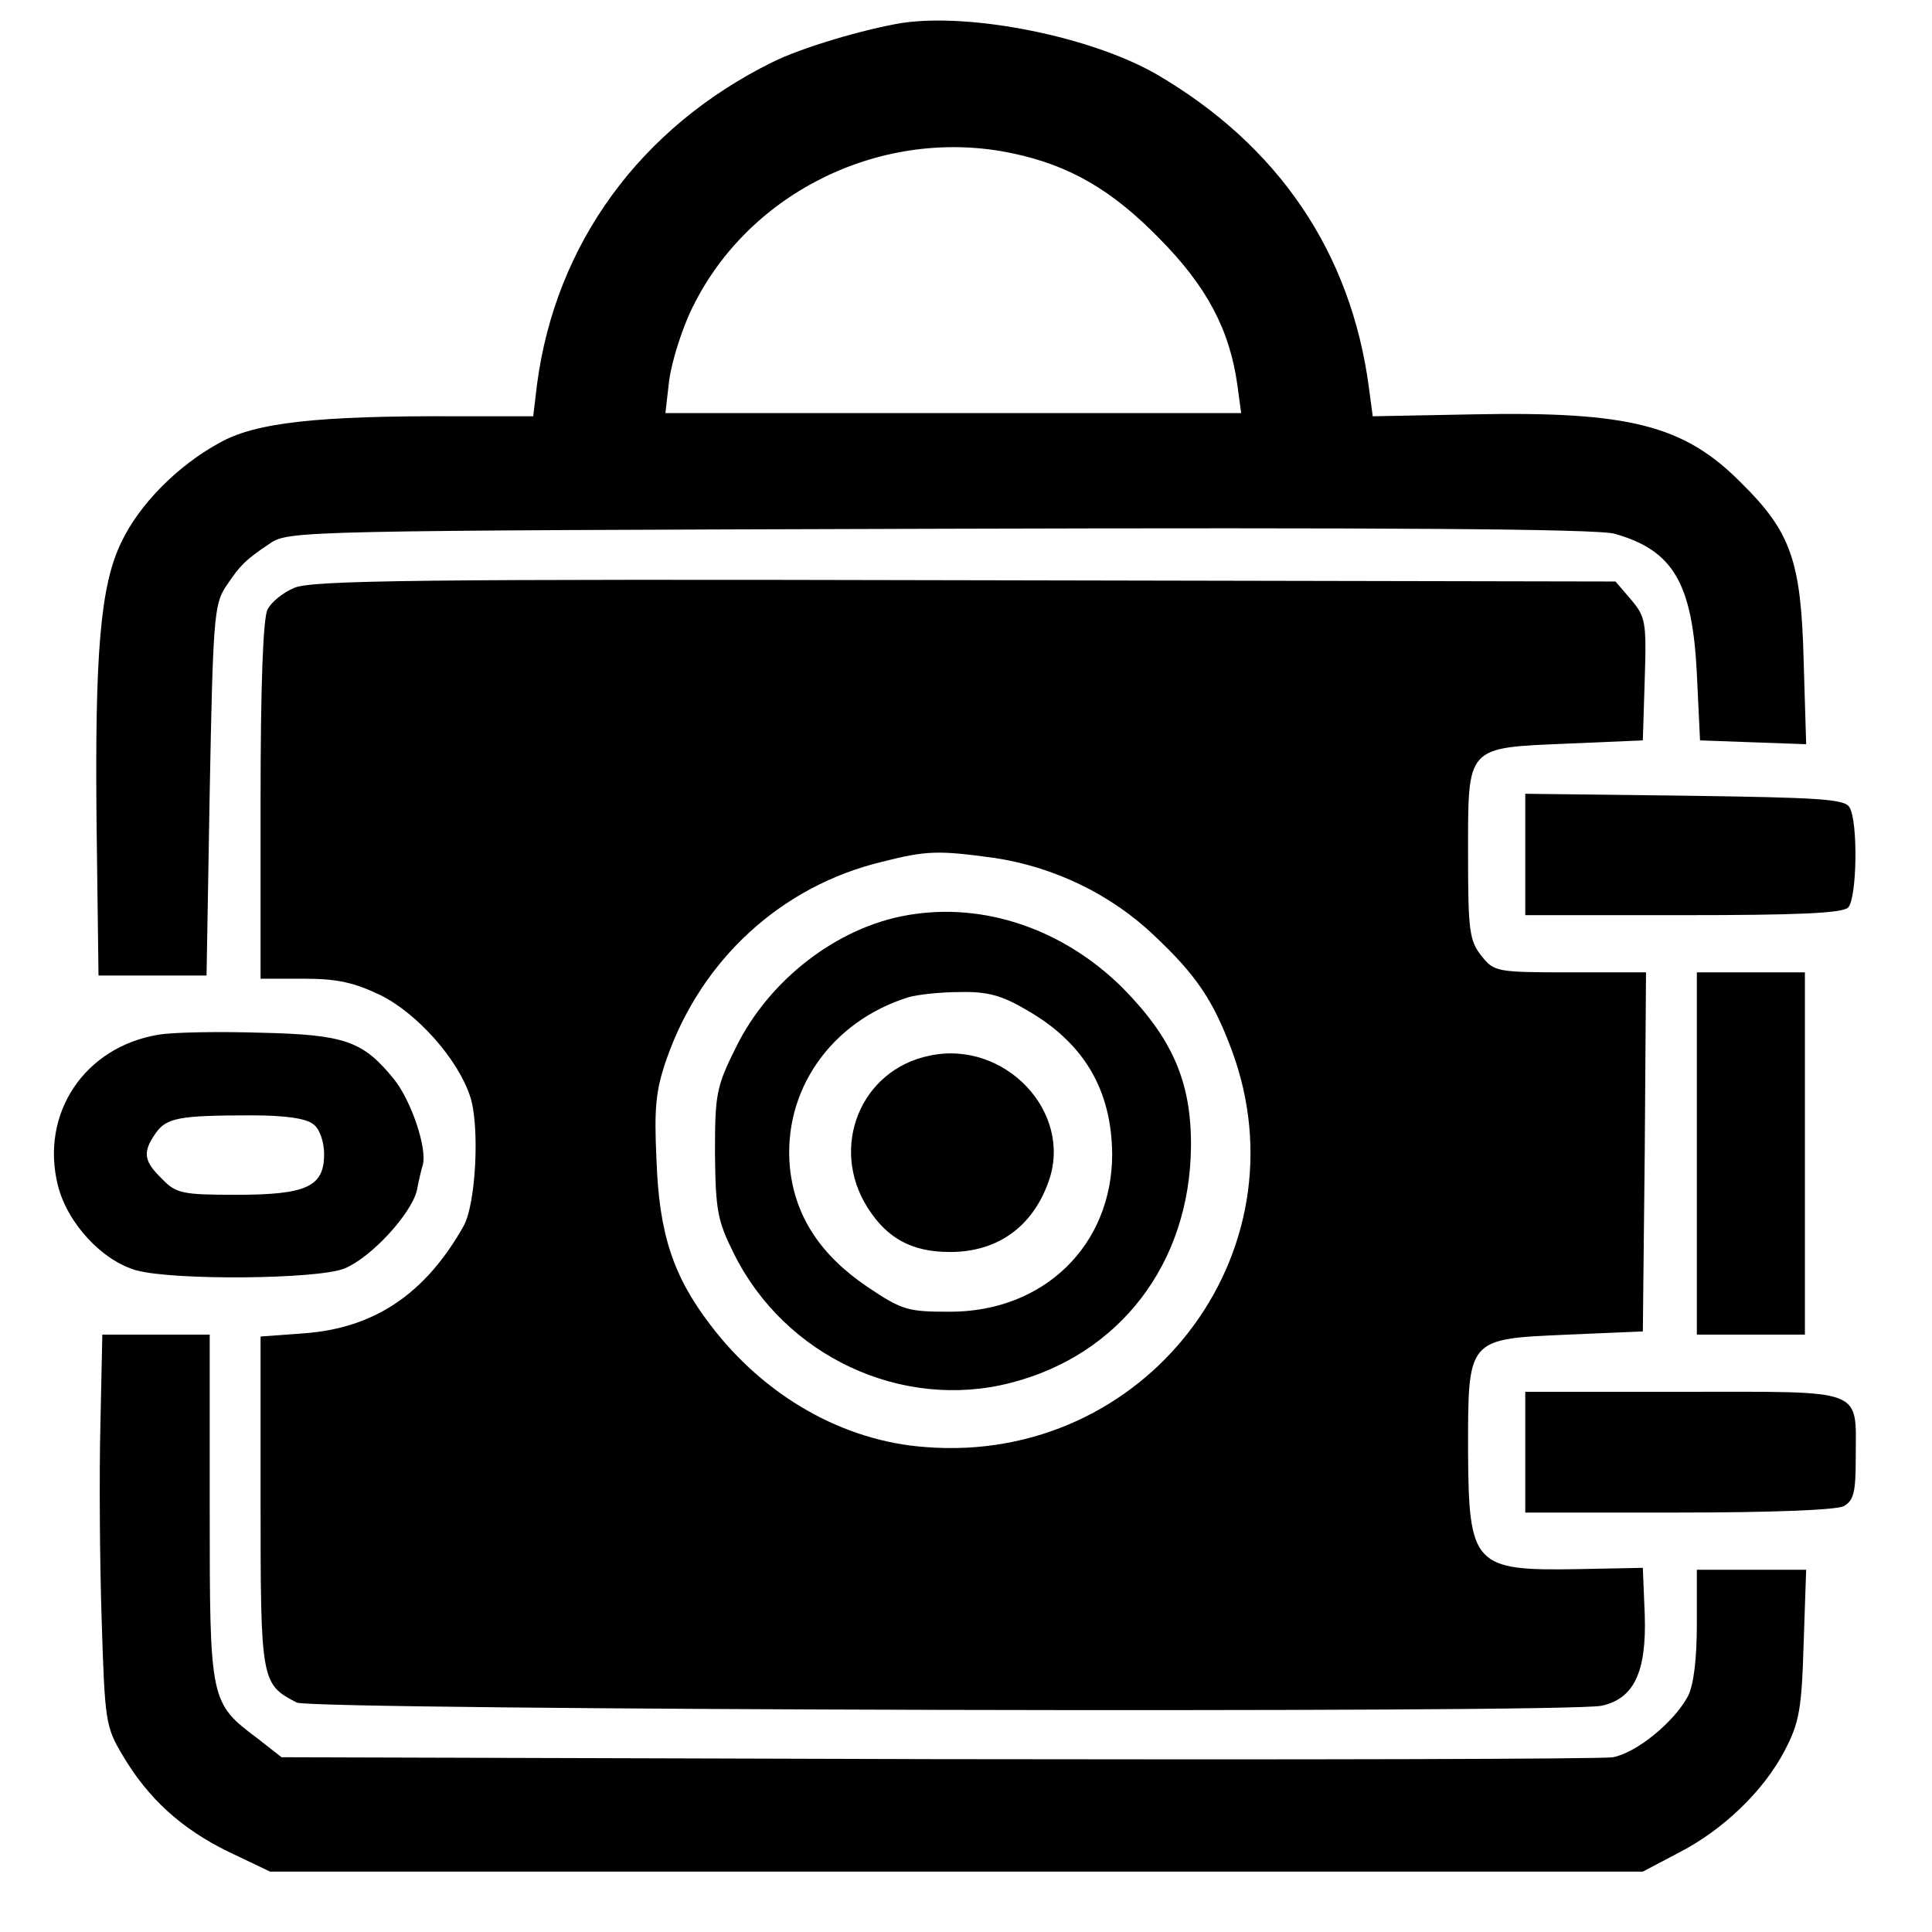
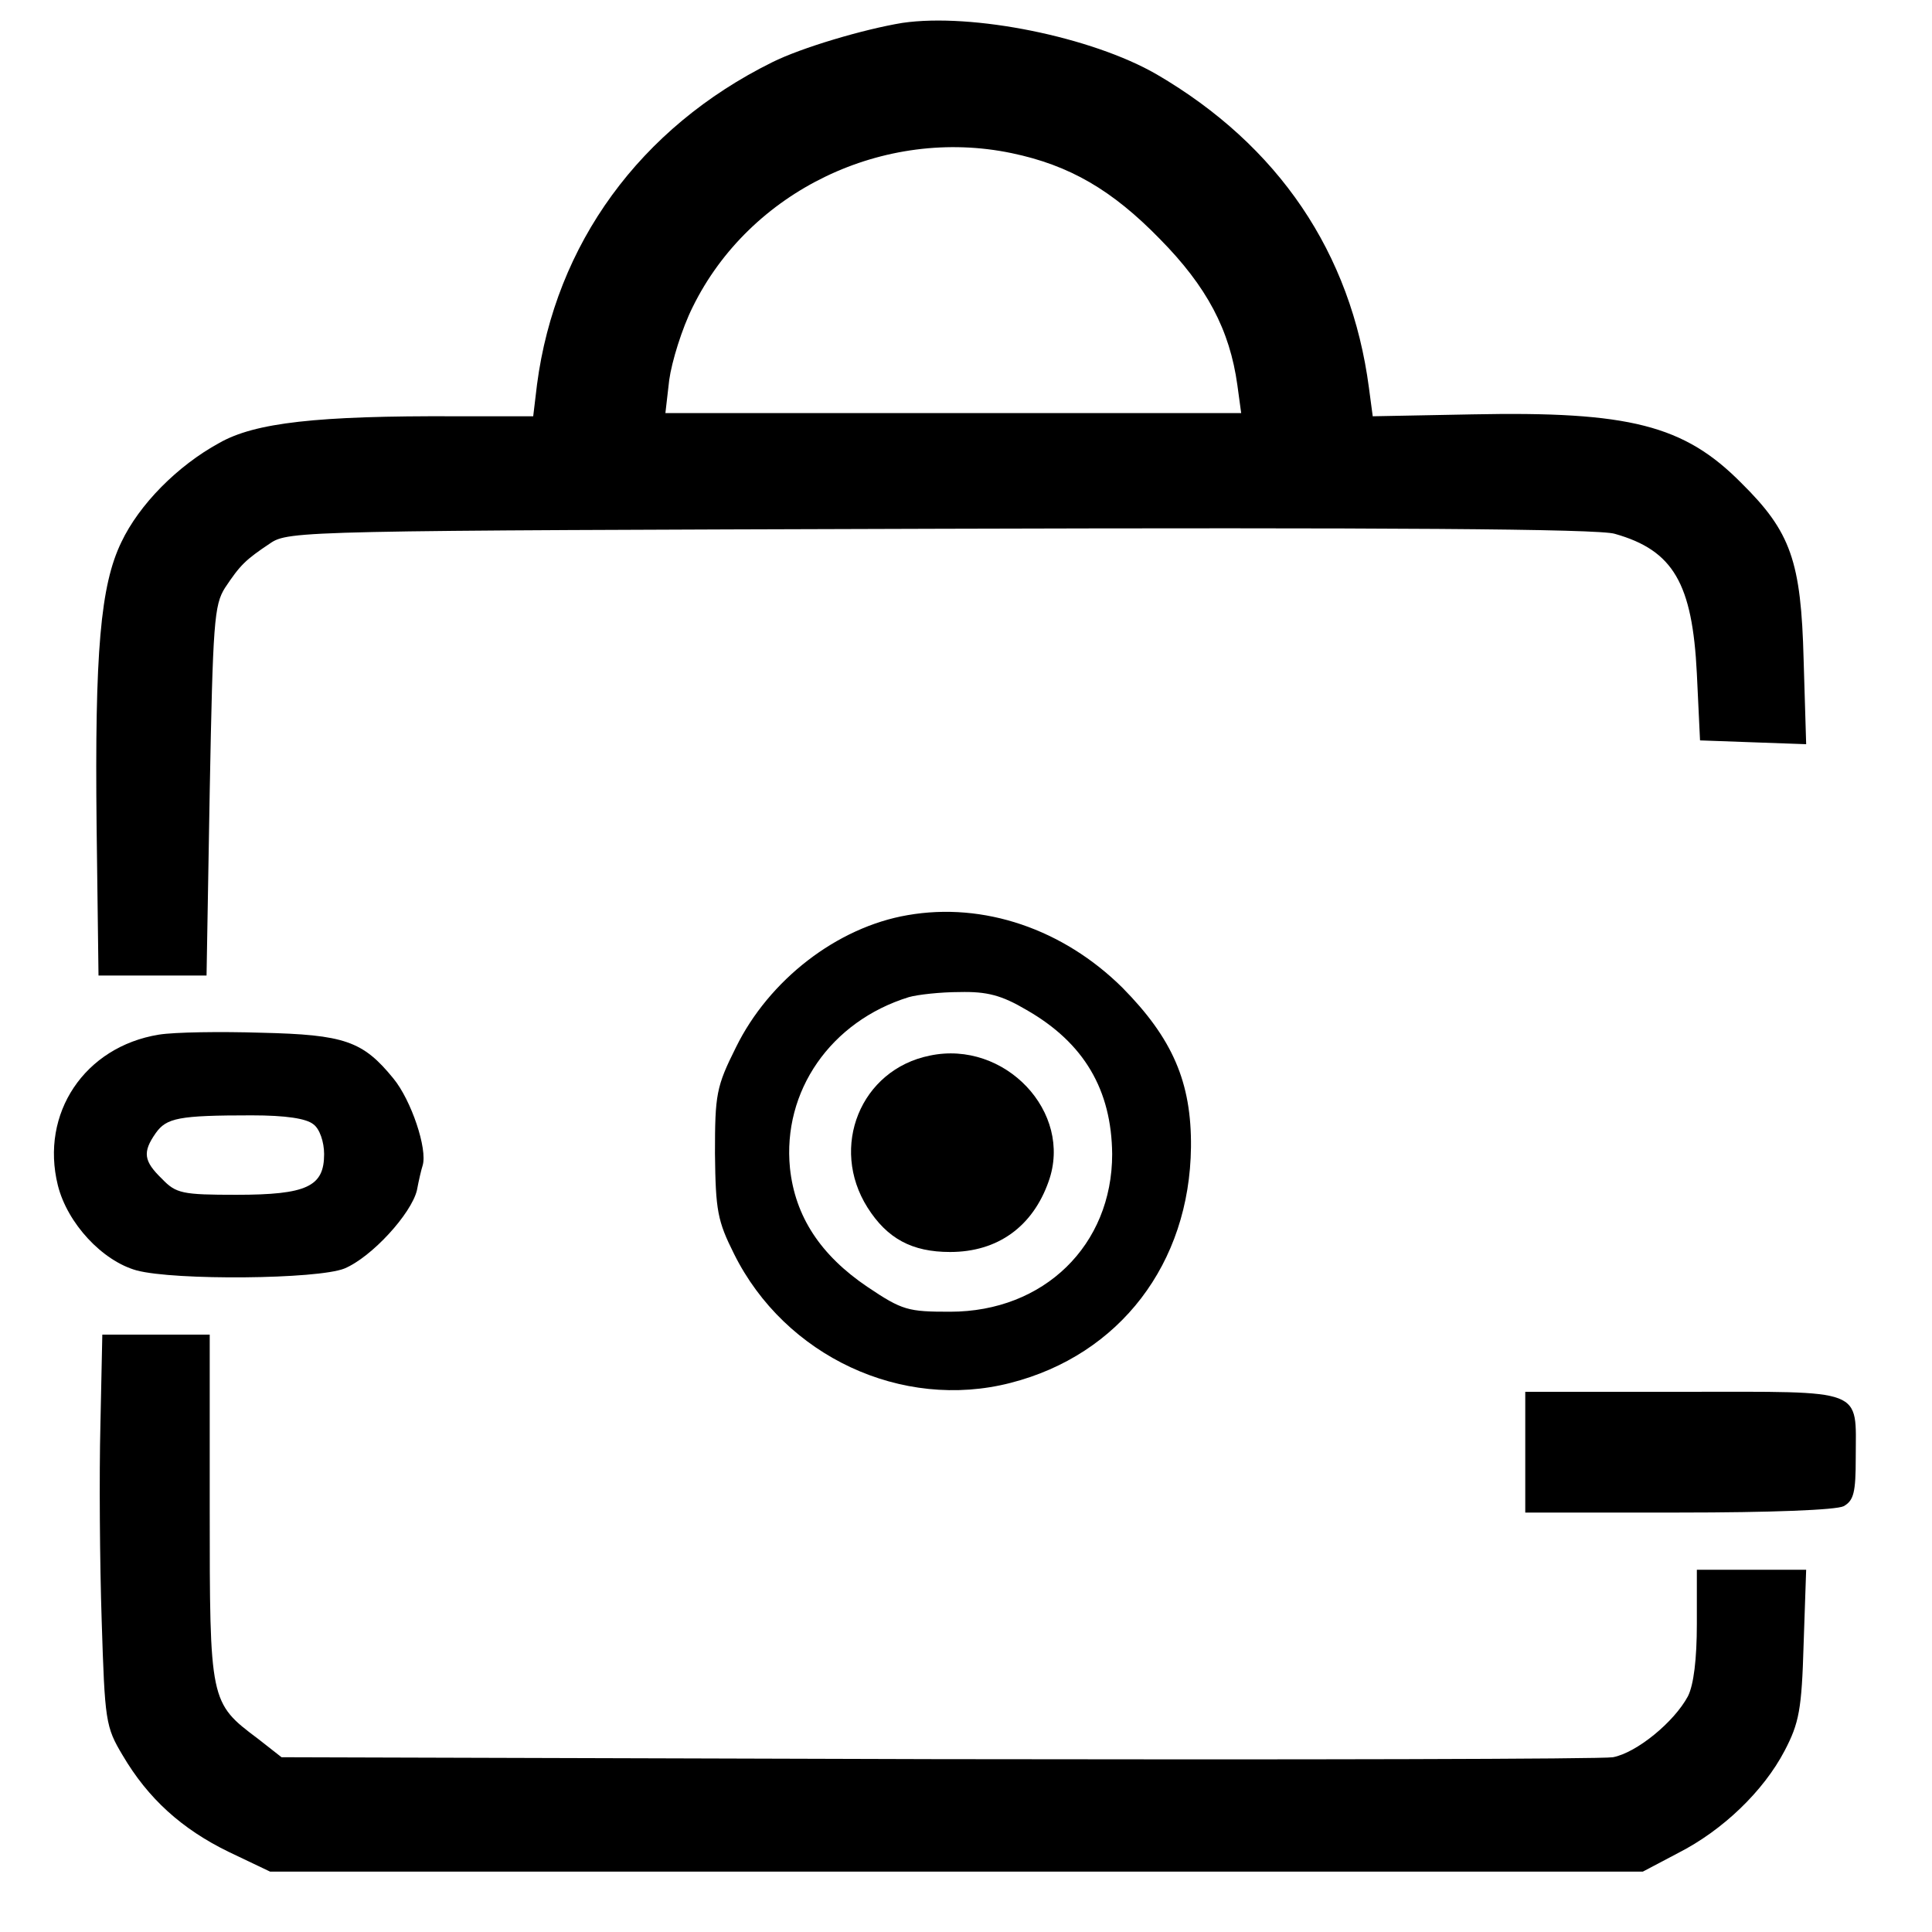
<svg xmlns="http://www.w3.org/2000/svg" version="1.0" width="304pt" height="304pt" viewBox="0 0 304 304" preserveAspectRatio="xMidYMid meet">
  <g transform="translate(0,304) scale(0.1,-0.1)" fill="#000000" stroke="none">
    <path d="M1420 3004 c-61 -10 -159 -39 -205 -62 -208 -103 -341 -286 -370 -507 l-6 -50 -122 0 c-218 1 -316 -10 -372 -42 -66 -36 -126 -97 -154 -156 -33 -68 -42 -173 -39 -447 l3 -235 85 0 85 0 5 290 c5 266 7 293 24 320 24 36 32 44 71 70 29 20 52 20 1055 23 694 2 1037 0 1061 -8 92 -26 122 -78 129 -220 l5 -105 83 -3 84 -3 -4 133 c-4 155 -20 201 -98 278 -90 91 -176 113 -423 108 l-157 -3 -6 45 c-28 212 -142 381 -334 493 -102 59 -290 97 -400 81z m172 -205 c91 -19 158 -58 233 -135 74 -75 110 -143 122 -230 l6 -44 -453 0 -453 0 6 52 c4 29 20 81 37 115 90 183 301 284 502 242z" />
-     <path d="M463 2115 c-17 -7 -36 -22 -42 -34 -7 -13 -11 -119 -11 -300 l0 -281 68 0 c53 0 79 -6 121 -26 58 -29 122 -101 141 -160 15 -46 9 -170 -11 -204 -60 -106 -140 -160 -251 -168 l-68 -5 0 -261 c0 -282 1 -286 57 -315 24 -12 1993 -17 2053 -5 51 11 71 53 68 143 l-3 74 -102 -2 c-164 -3 -172 6 -173 185 0 179 -2 177 157 184 l118 5 3 283 2 282 -119 0 c-117 0 -120 1 -140 26 -19 24 -21 40 -21 160 0 172 -4 167 158 174 l117 5 3 97 c3 90 1 98 -22 125 l-24 28 -1024 2 c-854 2 -1028 0 -1055 -12z m1102 -425 c93 -14 183 -57 251 -122 66 -62 93 -102 122 -180 119 -320 -136 -652 -481 -625 -130 9 -254 80 -339 192 -59 77 -81 144 -85 260 -4 83 -1 110 16 159 55 157 181 272 339 310 71 18 89 18 177 6z" />
    <path d="M1428 1600 c-111 -19 -218 -102 -270 -208 -31 -62 -33 -74 -33 -167 1 -90 4 -106 30 -158 80 -161 264 -247 435 -203 172 44 282 188 284 371 1 102 -29 171 -108 251 -93 92 -218 135 -338 114z m187 -149 c91 -52 134 -126 135 -227 0 -143 -107 -248 -255 -248 -66 0 -75 2 -130 39 -74 50 -114 111 -122 187 -12 121 64 231 187 269 14 4 50 8 80 8 43 1 66 -5 105 -28z" />
    <path d="M1463 1379 c-109 -22 -158 -144 -98 -239 31 -49 70 -70 130 -70 75 0 130 40 155 111 39 109 -69 223 -187 198z" />
-     <path d="M2400 1695 l0 -95 248 0 c180 0 251 3 260 12 14 14 16 136 2 158 -8 13 -50 15 -260 18 l-250 3 0 -96z" />
-     <path d="M2670 1225 l0 -285 85 0 85 0 0 285 0 285 -85 0 -85 0 0 -285z" />
    <path d="M250 1412 c-117 -19 -187 -124 -159 -237 15 -60 70 -119 124 -134 60 -16 285 -14 327 3 43 18 105 86 114 123 3 16 7 33 9 39 8 26 -18 103 -46 137 -48 59 -77 69 -208 72 -64 2 -136 1 -161 -3z m243 -141 c10 -7 17 -28 17 -47 0 -51 -27 -64 -138 -64 -85 0 -95 2 -117 25 -29 28 -31 42 -10 72 17 24 36 28 151 28 54 0 86 -5 97 -14z" />
    <path d="M158 798 c-2 -79 -1 -217 2 -308 5 -158 6 -167 33 -212 40 -68 93 -116 167 -152 l65 -31 1080 0 1080 0 55 29 c71 36 135 98 168 161 23 44 27 65 30 168 l4 117 -86 0 -86 0 0 -85 c0 -56 -5 -96 -14 -114 -22 -41 -81 -89 -118 -96 -18 -3 -497 -4 -1064 -3 l-1031 3 -37 29 c-76 57 -76 58 -76 364 l0 272 -84 0 -85 0 -3 -142z" />
    <path d="M2400 755 l0 -95 241 0 c146 0 248 4 260 10 16 9 19 22 19 76 0 111 18 104 -270 104 l-250 0 0 -95z" />
  </g>
</svg>